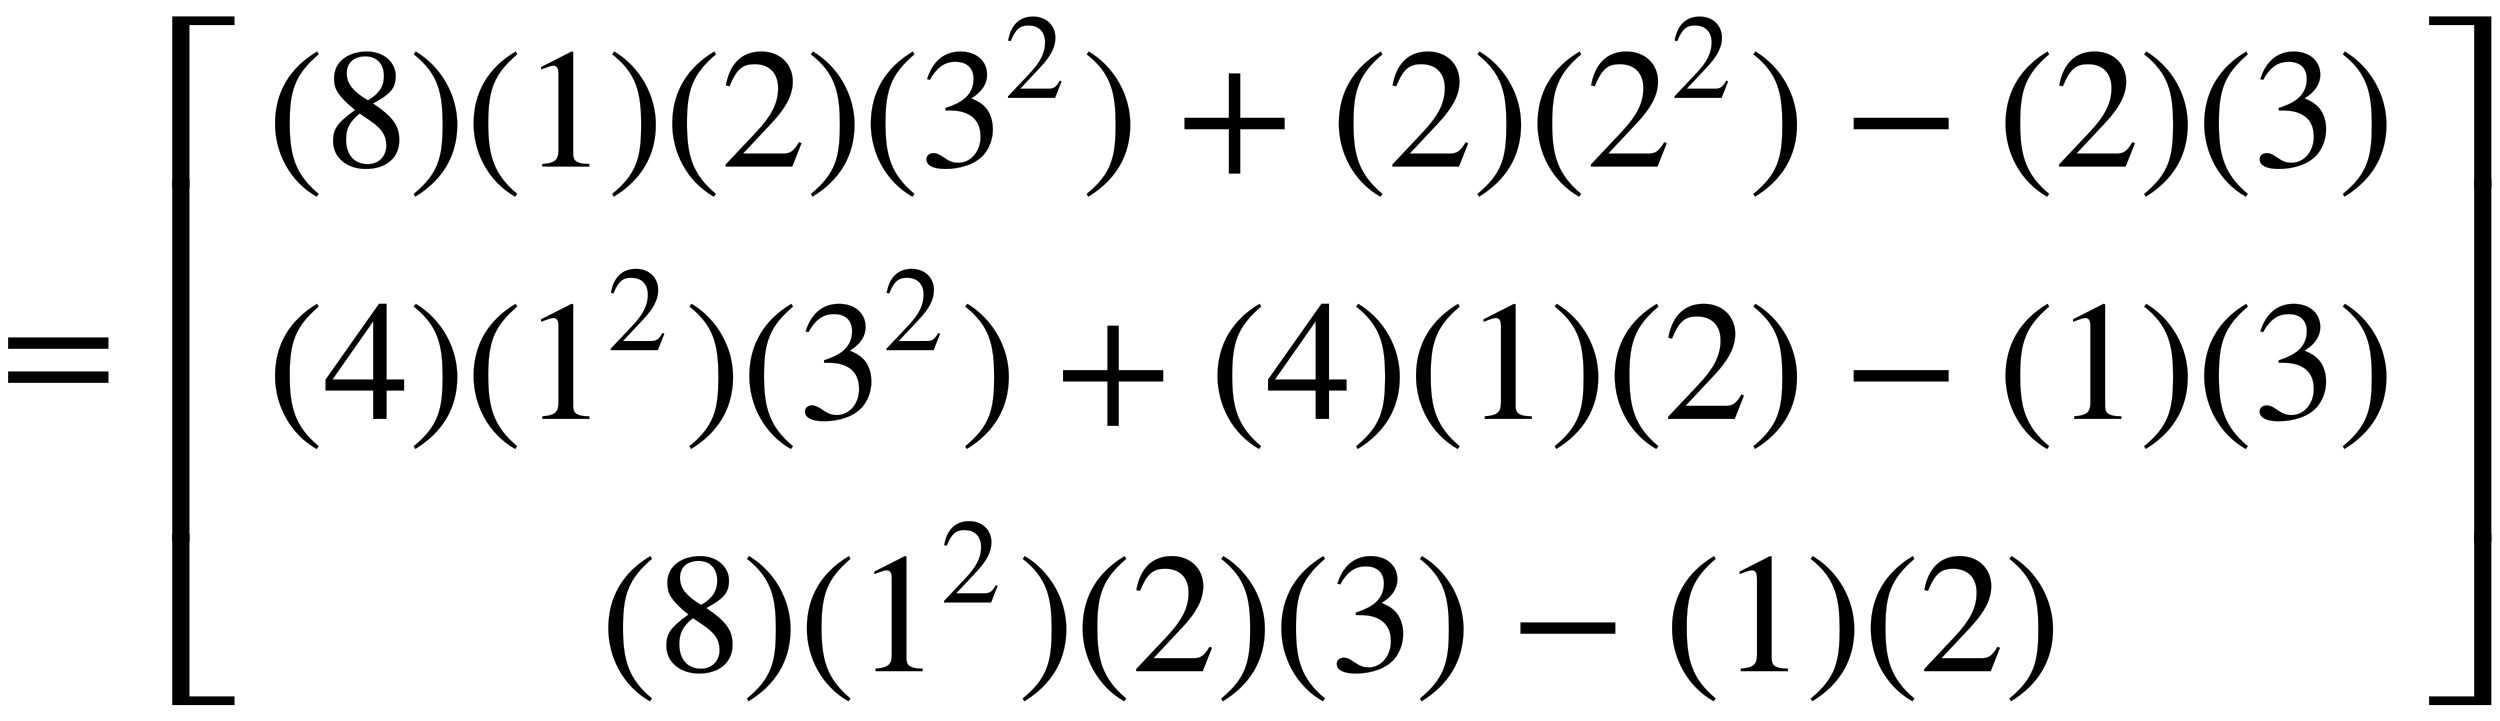
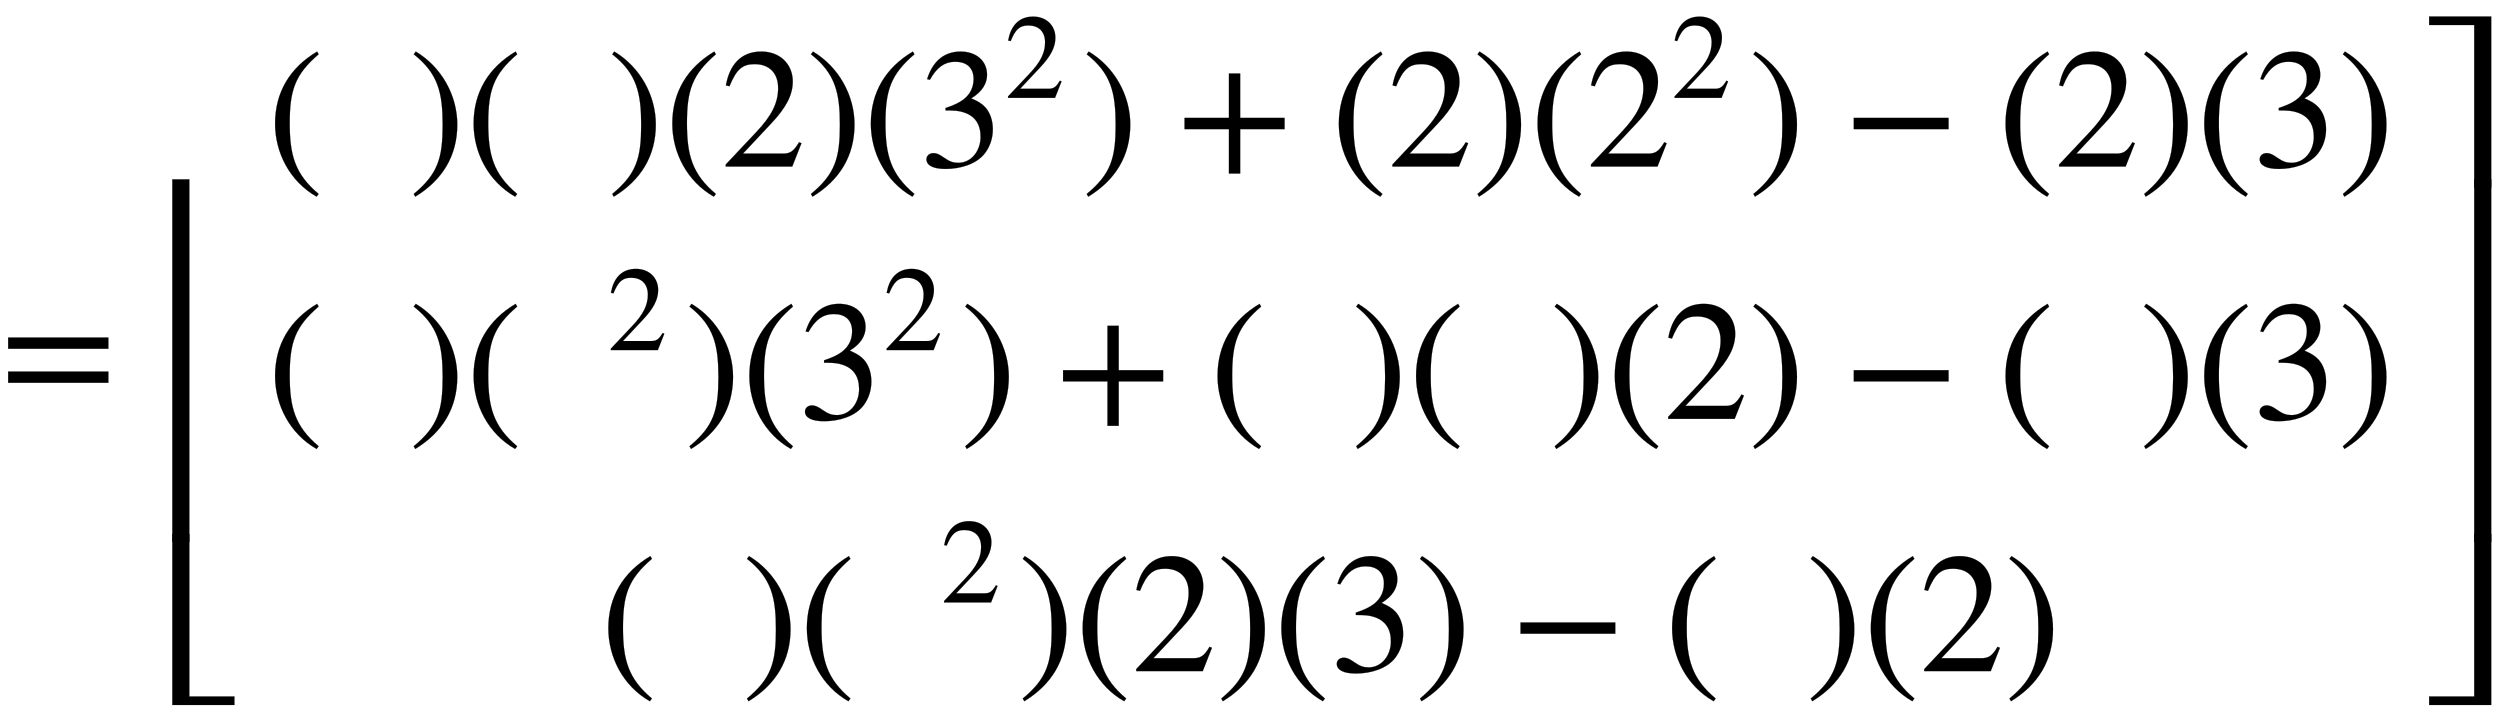
<svg xmlns="http://www.w3.org/2000/svg" xmlns:xlink="http://www.w3.org/1999/xlink" width="34.132ex" height="9.843ex" style="vertical-align: -4.338ex;" viewBox="0 -2370 14695.5 4237.8" role="img" focusable="false" aria-labelledby="MathJax-SVG-1-Title">
  <title id="MathJax-SVG-1-Title">equals Start 3 By 1 Matrix 1st Row  left-parenthesis 8 right-parenthesis left-parenthesis 1 right-parenthesis left-parenthesis 2 right-parenthesis left-parenthesis 3 squared right-parenthesis plus left-parenthesis 2 right-parenthesis left-parenthesis 2 squared right-parenthesis minus left-parenthesis 2 right-parenthesis left-parenthesis 3 right-parenthesis 2nd Row  left-parenthesis 4 right-parenthesis left-parenthesis 1 squared right-parenthesis left-parenthesis 3 squared right-parenthesis plus left-parenthesis 4 right-parenthesis left-parenthesis 1 right-parenthesis left-parenthesis 2 right-parenthesis minus left-parenthesis 1 right-parenthesis left-parenthesis 3 right-parenthesis 3rd Row  left-parenthesis 8 right-parenthesis left-parenthesis 1 squared right-parenthesis left-parenthesis 2 right-parenthesis left-parenthesis 3 right-parenthesis minus left-parenthesis 1 right-parenthesis left-parenthesis 2 right-parenthesis EndMatrix</title>
  <defs aria-hidden="true">
    <path stroke-width="1" id="E1-STIXWEBMAIN-3D" d="M637 320h-589v66h589v-66zM637 120h-589v66h589v-66Z" />
    <path stroke-width="1" id="E1-STIXWEBMAIN-5B" d="M299 -156h-211v818h211v-25h-83c-34 0 -52 -12 -52 -48v-666c0 -40 19 -54 52 -54h83v-25Z" />
    <path stroke-width="1" id="E1-STIXWEBMAIN-28" d="M304 -161l-12 -16c-158 90 -244 259 -244 429c0 185 87 329 247 424l9 -16c-139 -119 -170 -212 -170 -405c0 -186 30 -299 170 -416Z" />
-     <path stroke-width="1" id="E1-STIXWEBMAIN-38" d="M445 155c0 -103 -77 -169 -197 -169c-113 0 -192 69 -192 163c0 69 23 108 130 183c-103 85 -124 123 -124 188c0 96 83 156 194 156c99 0 168 -65 168 -143c0 -75 -35 -109 -134 -162c123 -82 155 -136 155 -216zM355 533c0 69 -41 115 -109 115 c-67 0 -110 -37 -110 -99s37 -108 125 -160c68 40 94 82 94 144zM271 272l-59 40c-59 -48 -80 -89 -80 -154c0 -92 51 -144 127 -144c65 0 110 45 110 110c0 62 -30 102 -98 148Z" />
    <path stroke-width="1" id="E1-STIXWEBMAIN-29" d="M29 660l12 16c153 -92 244 -259 244 -429c0 -185 -88 -327 -247 -424l-9 16c142 117 170 211 170 405c0 187 -25 302 -170 416Z" />
-     <path stroke-width="1" id="E1-STIXWEBMAIN-31" d="M394 0h-276v15c74 4 95 25 95 80v449c0 34 -9 49 -30 49c-10 0 -27 -5 -45 -12l-27 -10v14l179 91l9 -3v-597c0 -43 20 -61 95 -61v-15Z" />
    <path stroke-width="1" id="E1-STIXWEBMAIN-32" d="M474 137l-54 -137h-391v12l178 189c94 99 130 175 130 260c0 91 -54 141 -139 141c-72 0 -107 -32 -147 -130l-21 5c21 117 85 199 208 199c113 0 185 -77 185 -176c0 -79 -39 -154 -128 -248l-165 -176h234c42 0 63 11 96 67Z" />
    <path stroke-width="1" id="E1-STIXWEBMAIN-33" d="M61 510l-16 4c29 95 92 162 196 162c93 0 156 -55 156 -137c0 -48 -26 -98 -93 -138c44 -19 62 -31 83 -53c28 -31 44 -77 44 -129c0 -53 -17 -102 -46 -140c-48 -64 -143 -93 -232 -93c-73 0 -112 21 -112 57c0 21 18 36 41 36c17 0 33 -6 61 -26c37 -26 58 -31 86 -31 c74 0 130 68 130 153c0 76 -35 125 -104 145c-22 7 -45 10 -102 10v14c38 13 64 24 84 36c49 28 81 73 81 134c0 68 -42 102 -108 102c-62 0 -108 -32 -149 -106Z" />
    <path stroke-width="1" id="E1-STIXWEBMAIN-2B" d="M636 220h-261v-261h-66v261h-261v66h261v261h66v-261h261v-66Z" />
    <path stroke-width="1" id="E1-STIXWEBMAIN-2212" d="M621 220h-557v66h557v-66Z" />
-     <path stroke-width="1" id="E1-STIXWEBMAIN-34" d="M473 167h-103v-167h-78v167h-280v64l314 445h44v-445h103v-64zM292 231v343l-240 -343h240Z" />
    <path stroke-width="1" id="E1-STIXWEBMAIN-5D" d="M245 -156h-211v25h88c35 0 47 15 47 46v668c0 35 -13 54 -51 54h-84v25h211v-818Z" />
-     <path stroke-width="1" id="E1-STIXWEBSIZE5-E008" d="M415 632h-265v-955h-100v1005h365v-50Z" />
    <path stroke-width="1" id="E1-STIXWEBSIZE5-E006" d="M415 -318h-365v1005h100v-955h265v-50Z" />
    <path stroke-width="1" id="E1-STIXWEBSIZE5-E007" d="M150 -323h-100v1010h100v-1010Z" />
    <path stroke-width="1" id="E1-STIXWEBSIZE5-E00B" d="M400 -323h-100v955h-265v50h365v-1005Z" />
    <path stroke-width="1" id="E1-STIXWEBSIZE5-E009" d="M400 -318h-365v50h265v955h100v-1005Z" />
    <path stroke-width="1" id="E1-STIXWEBSIZE5-E00A" d="M400 -323h-100v1010h100v-1010Z" />
  </defs>
  <g stroke="currentColor" fill="currentColor" stroke-width="0" transform="matrix(1 0 0 -1 0 0)" aria-hidden="true">
    <use xlink:href="#E1-STIXWEBMAIN-3D" x="0" y="0" />
    <g transform="translate(963,0)">
      <g transform="translate(0,2274)">
        <use xlink:href="#E1-STIXWEBSIZE5-E008" x="0" y="-683" />
        <g transform="translate(0,-2407.834) scale(1,2.109)">
          <use xlink:href="#E1-STIXWEBSIZE5-E007" />
        </g>
        <use xlink:href="#E1-STIXWEBSIZE5-E006" x="0" y="-3730" />
      </g>
      <g transform="translate(617,0)">
        <g transform="translate(-11,0)">
          <g transform="translate(0,1391)">
            <use xlink:href="#E1-STIXWEBMAIN-28" x="0" y="0" />
            <use xlink:href="#E1-STIXWEBMAIN-38" x="333" y="0" />
            <use xlink:href="#E1-STIXWEBMAIN-29" x="834" y="0" />
            <use xlink:href="#E1-STIXWEBMAIN-28" x="1167" y="0" />
            <use xlink:href="#E1-STIXWEBMAIN-31" x="1501" y="0" />
            <use xlink:href="#E1-STIXWEBMAIN-29" x="2001" y="0" />
            <use xlink:href="#E1-STIXWEBMAIN-28" x="2335" y="0" />
            <use xlink:href="#E1-STIXWEBMAIN-32" x="2668" y="0" />
            <use xlink:href="#E1-STIXWEBMAIN-29" x="3169" y="0" />
            <use xlink:href="#E1-STIXWEBMAIN-28" x="3502" y="0" />
            <g transform="translate(3836,0)">
              <use xlink:href="#E1-STIXWEBMAIN-33" x="0" y="0" />
              <use transform="scale(0.707)" xlink:href="#E1-STIXWEBMAIN-32" x="707" y="571" />
            </g>
            <use xlink:href="#E1-STIXWEBMAIN-29" x="4790" y="0" />
            <use xlink:href="#E1-STIXWEBMAIN-2B" x="5346" y="0" />
            <use xlink:href="#E1-STIXWEBMAIN-28" x="6253" y="0" />
            <use xlink:href="#E1-STIXWEBMAIN-32" x="6587" y="0" />
            <use xlink:href="#E1-STIXWEBMAIN-29" x="7087" y="0" />
            <use xlink:href="#E1-STIXWEBMAIN-28" x="7421" y="0" />
            <g transform="translate(7754,0)">
              <use xlink:href="#E1-STIXWEBMAIN-32" x="0" y="0" />
              <use transform="scale(0.707)" xlink:href="#E1-STIXWEBMAIN-32" x="707" y="571" />
            </g>
            <use xlink:href="#E1-STIXWEBMAIN-29" x="8709" y="0" />
            <use xlink:href="#E1-STIXWEBMAIN-2212" x="9264" y="0" />
            <use xlink:href="#E1-STIXWEBMAIN-28" x="10172" y="0" />
            <use xlink:href="#E1-STIXWEBMAIN-32" x="10506" y="0" />
            <use xlink:href="#E1-STIXWEBMAIN-29" x="11006" y="0" />
            <use xlink:href="#E1-STIXWEBMAIN-28" x="11340" y="0" />
            <use xlink:href="#E1-STIXWEBMAIN-33" x="11673" y="0" />
            <use xlink:href="#E1-STIXWEBMAIN-29" x="12174" y="0" />
          </g>
          <g transform="translate(0,-92)">
            <use xlink:href="#E1-STIXWEBMAIN-28" x="0" y="0" />
            <use xlink:href="#E1-STIXWEBMAIN-34" x="333" y="0" />
            <use xlink:href="#E1-STIXWEBMAIN-29" x="834" y="0" />
            <use xlink:href="#E1-STIXWEBMAIN-28" x="1167" y="0" />
            <g transform="translate(1501,0)">
              <use xlink:href="#E1-STIXWEBMAIN-31" x="0" y="0" />
              <use transform="scale(0.707)" xlink:href="#E1-STIXWEBMAIN-32" x="707" y="571" />
            </g>
            <use xlink:href="#E1-STIXWEBMAIN-29" x="2455" y="0" />
            <use xlink:href="#E1-STIXWEBMAIN-28" x="2788" y="0" />
            <g transform="translate(3122,0)">
              <use xlink:href="#E1-STIXWEBMAIN-33" x="0" y="0" />
              <use transform="scale(0.707)" xlink:href="#E1-STIXWEBMAIN-32" x="707" y="571" />
            </g>
            <use xlink:href="#E1-STIXWEBMAIN-29" x="4076" y="0" />
            <use xlink:href="#E1-STIXWEBMAIN-2B" x="4632" y="0" />
            <use xlink:href="#E1-STIXWEBMAIN-28" x="5540" y="0" />
            <use xlink:href="#E1-STIXWEBMAIN-34" x="5873" y="0" />
            <use xlink:href="#E1-STIXWEBMAIN-29" x="6374" y="0" />
            <use xlink:href="#E1-STIXWEBMAIN-28" x="6707" y="0" />
            <use xlink:href="#E1-STIXWEBMAIN-31" x="7041" y="0" />
            <use xlink:href="#E1-STIXWEBMAIN-29" x="7541" y="0" />
            <use xlink:href="#E1-STIXWEBMAIN-28" x="7875" y="0" />
            <use xlink:href="#E1-STIXWEBMAIN-32" x="8208" y="0" />
            <use xlink:href="#E1-STIXWEBMAIN-29" x="8709" y="0" />
            <use xlink:href="#E1-STIXWEBMAIN-2212" x="9264" y="0" />
            <use xlink:href="#E1-STIXWEBMAIN-28" x="10172" y="0" />
            <use xlink:href="#E1-STIXWEBMAIN-31" x="10506" y="0" />
            <use xlink:href="#E1-STIXWEBMAIN-29" x="11006" y="0" />
            <use xlink:href="#E1-STIXWEBMAIN-28" x="11340" y="0" />
            <use xlink:href="#E1-STIXWEBMAIN-33" x="11673" y="0" />
            <use xlink:href="#E1-STIXWEBMAIN-29" x="12174" y="0" />
          </g>
          <g transform="translate(1959,-1575)">
            <use xlink:href="#E1-STIXWEBMAIN-28" x="0" y="0" />
            <use xlink:href="#E1-STIXWEBMAIN-38" x="333" y="0" />
            <use xlink:href="#E1-STIXWEBMAIN-29" x="834" y="0" />
            <use xlink:href="#E1-STIXWEBMAIN-28" x="1167" y="0" />
            <g transform="translate(1501,0)">
              <use xlink:href="#E1-STIXWEBMAIN-31" x="0" y="0" />
              <use transform="scale(0.707)" xlink:href="#E1-STIXWEBMAIN-32" x="707" y="571" />
            </g>
            <use xlink:href="#E1-STIXWEBMAIN-29" x="2455" y="0" />
            <use xlink:href="#E1-STIXWEBMAIN-28" x="2788" y="0" />
            <use xlink:href="#E1-STIXWEBMAIN-32" x="3122" y="0" />
            <use xlink:href="#E1-STIXWEBMAIN-29" x="3622" y="0" />
            <use xlink:href="#E1-STIXWEBMAIN-28" x="3956" y="0" />
            <use xlink:href="#E1-STIXWEBMAIN-33" x="4289" y="0" />
            <use xlink:href="#E1-STIXWEBMAIN-29" x="4790" y="0" />
            <use xlink:href="#E1-STIXWEBMAIN-2212" x="5346" y="0" />
            <use xlink:href="#E1-STIXWEBMAIN-28" x="6253" y="0" />
            <use xlink:href="#E1-STIXWEBMAIN-31" x="6587" y="0" />
            <use xlink:href="#E1-STIXWEBMAIN-29" x="7087" y="0" />
            <use xlink:href="#E1-STIXWEBMAIN-28" x="7421" y="0" />
            <use xlink:href="#E1-STIXWEBMAIN-32" x="7754" y="0" />
            <use xlink:href="#E1-STIXWEBMAIN-29" x="8255" y="0" />
          </g>
        </g>
      </g>
      <g transform="translate(13281,2274)">
        <use xlink:href="#E1-STIXWEBSIZE5-E00B" x="0" y="-683" />
        <g transform="translate(0,-2407.834) scale(1,2.109)">
          <use xlink:href="#E1-STIXWEBSIZE5-E00A" />
        </g>
        <use xlink:href="#E1-STIXWEBSIZE5-E009" x="0" y="-3730" />
      </g>
    </g>
  </g>
</svg>